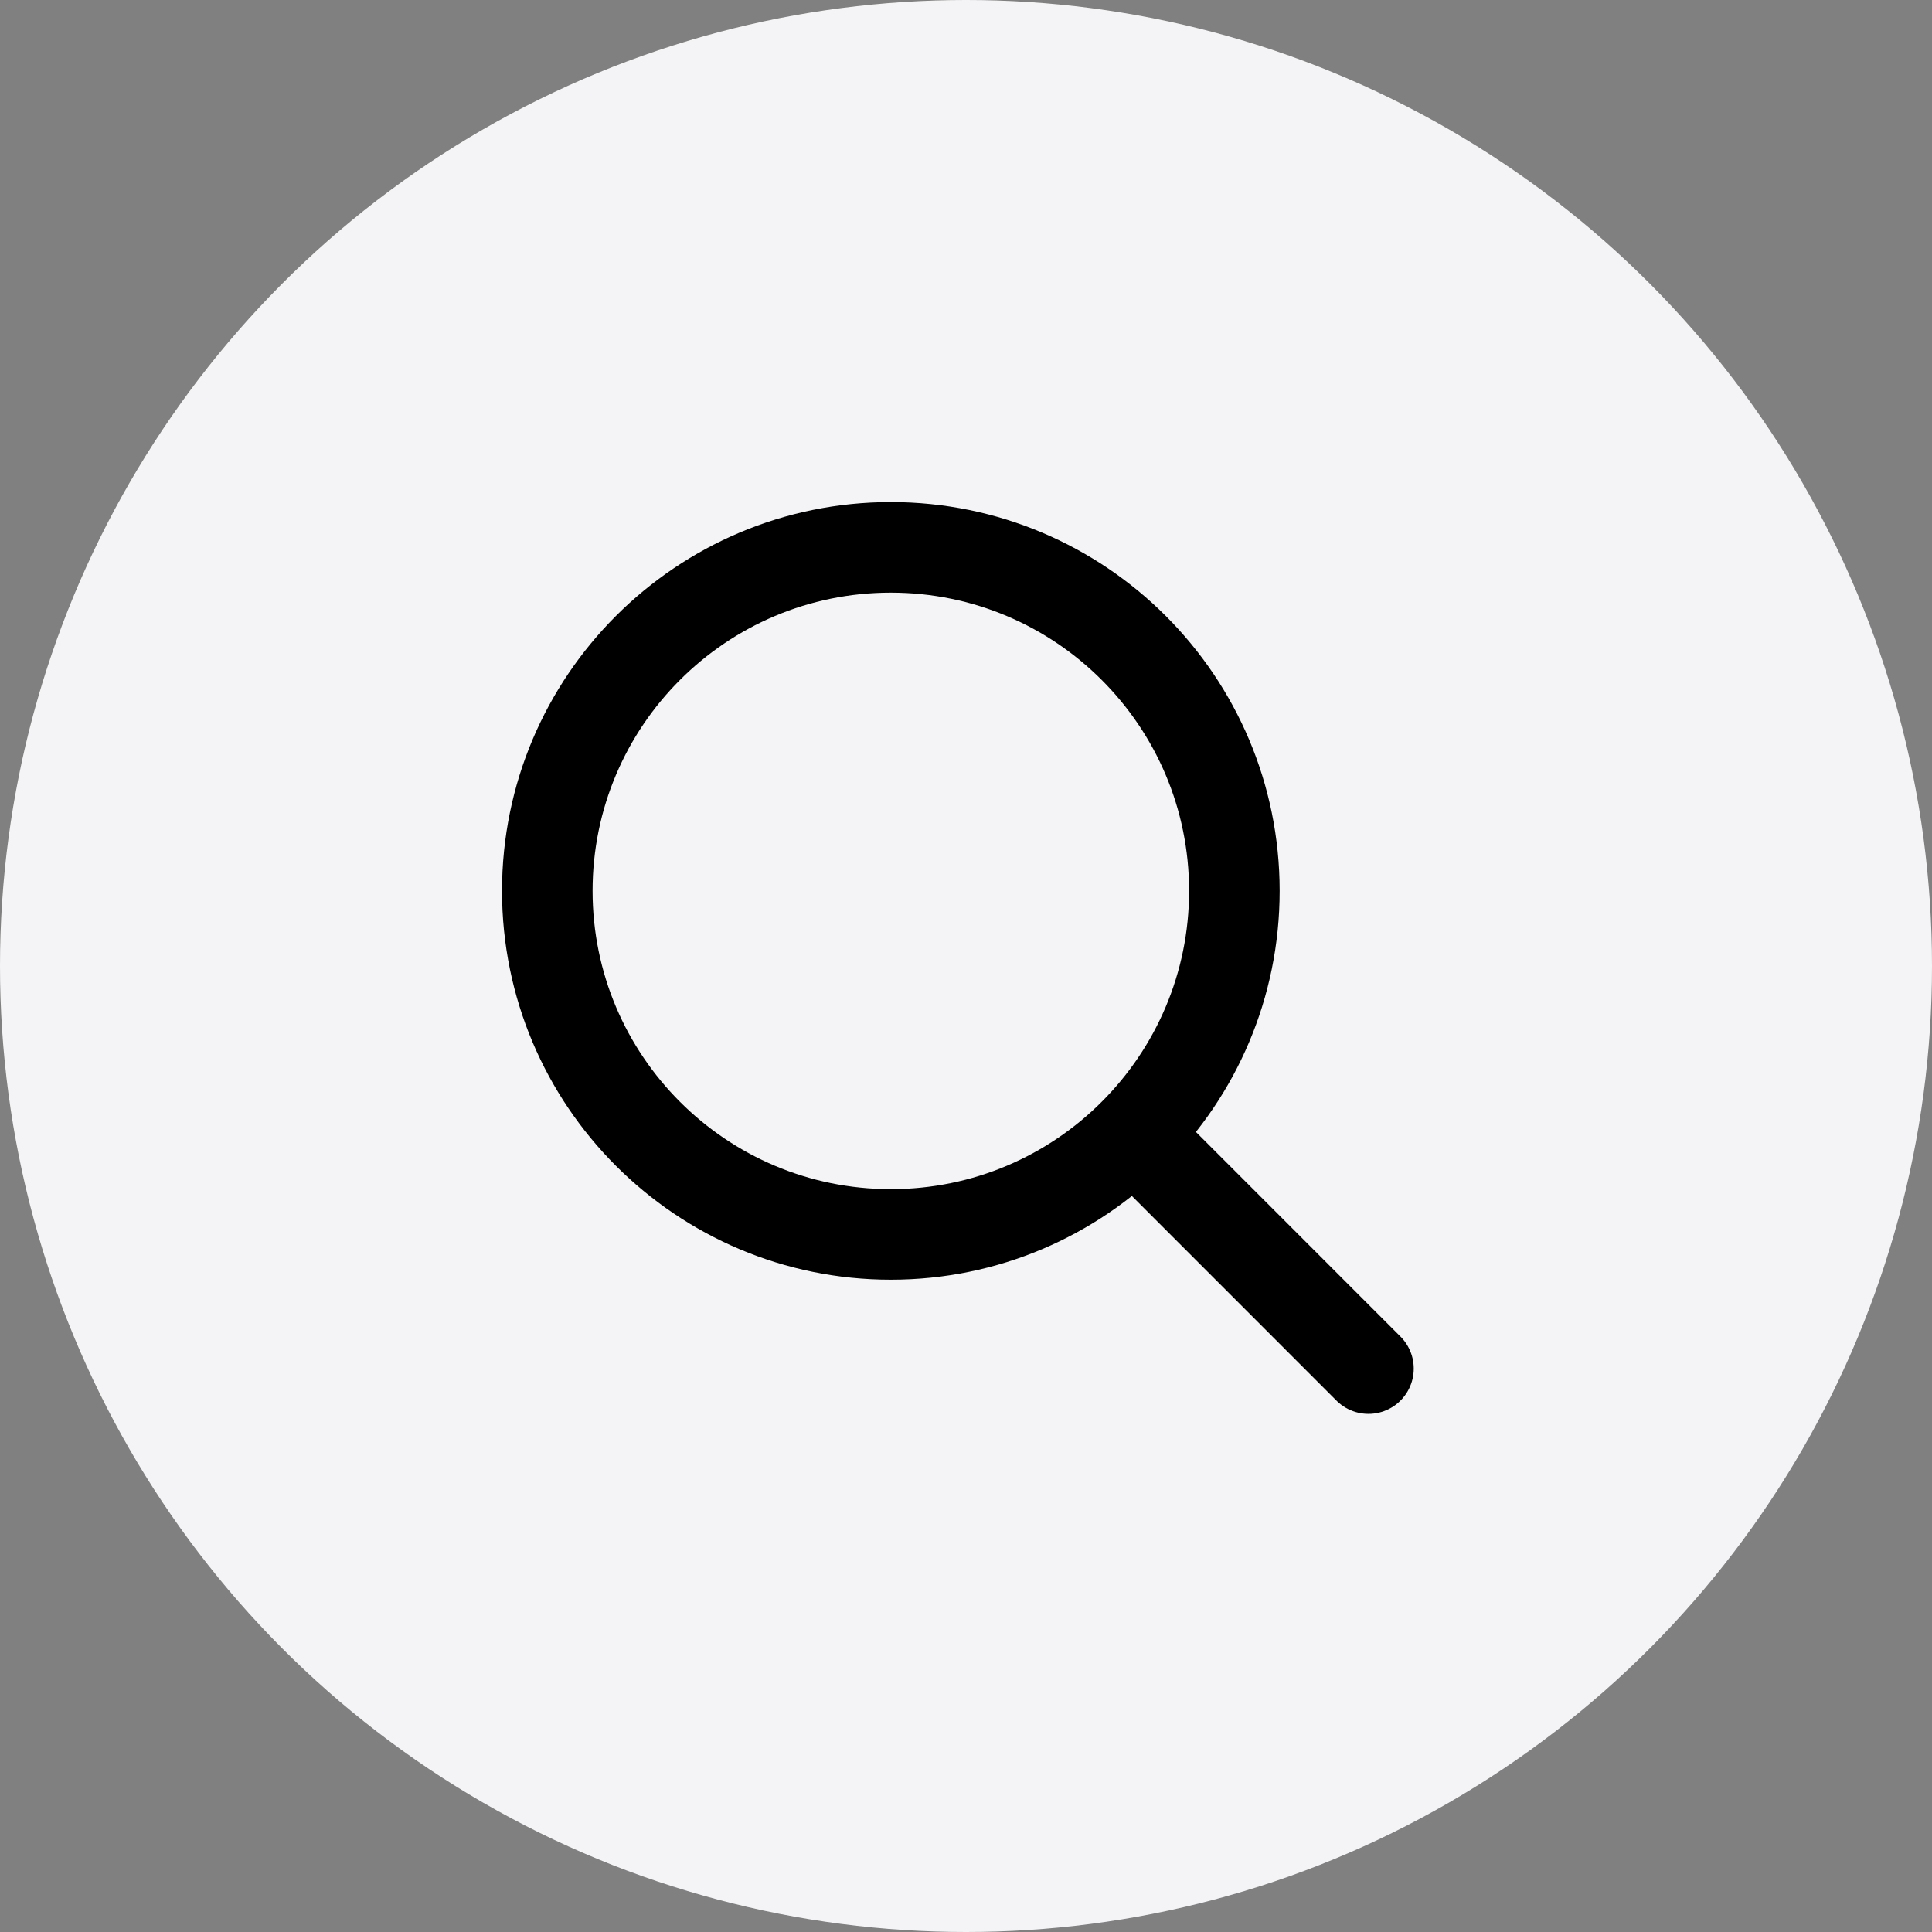
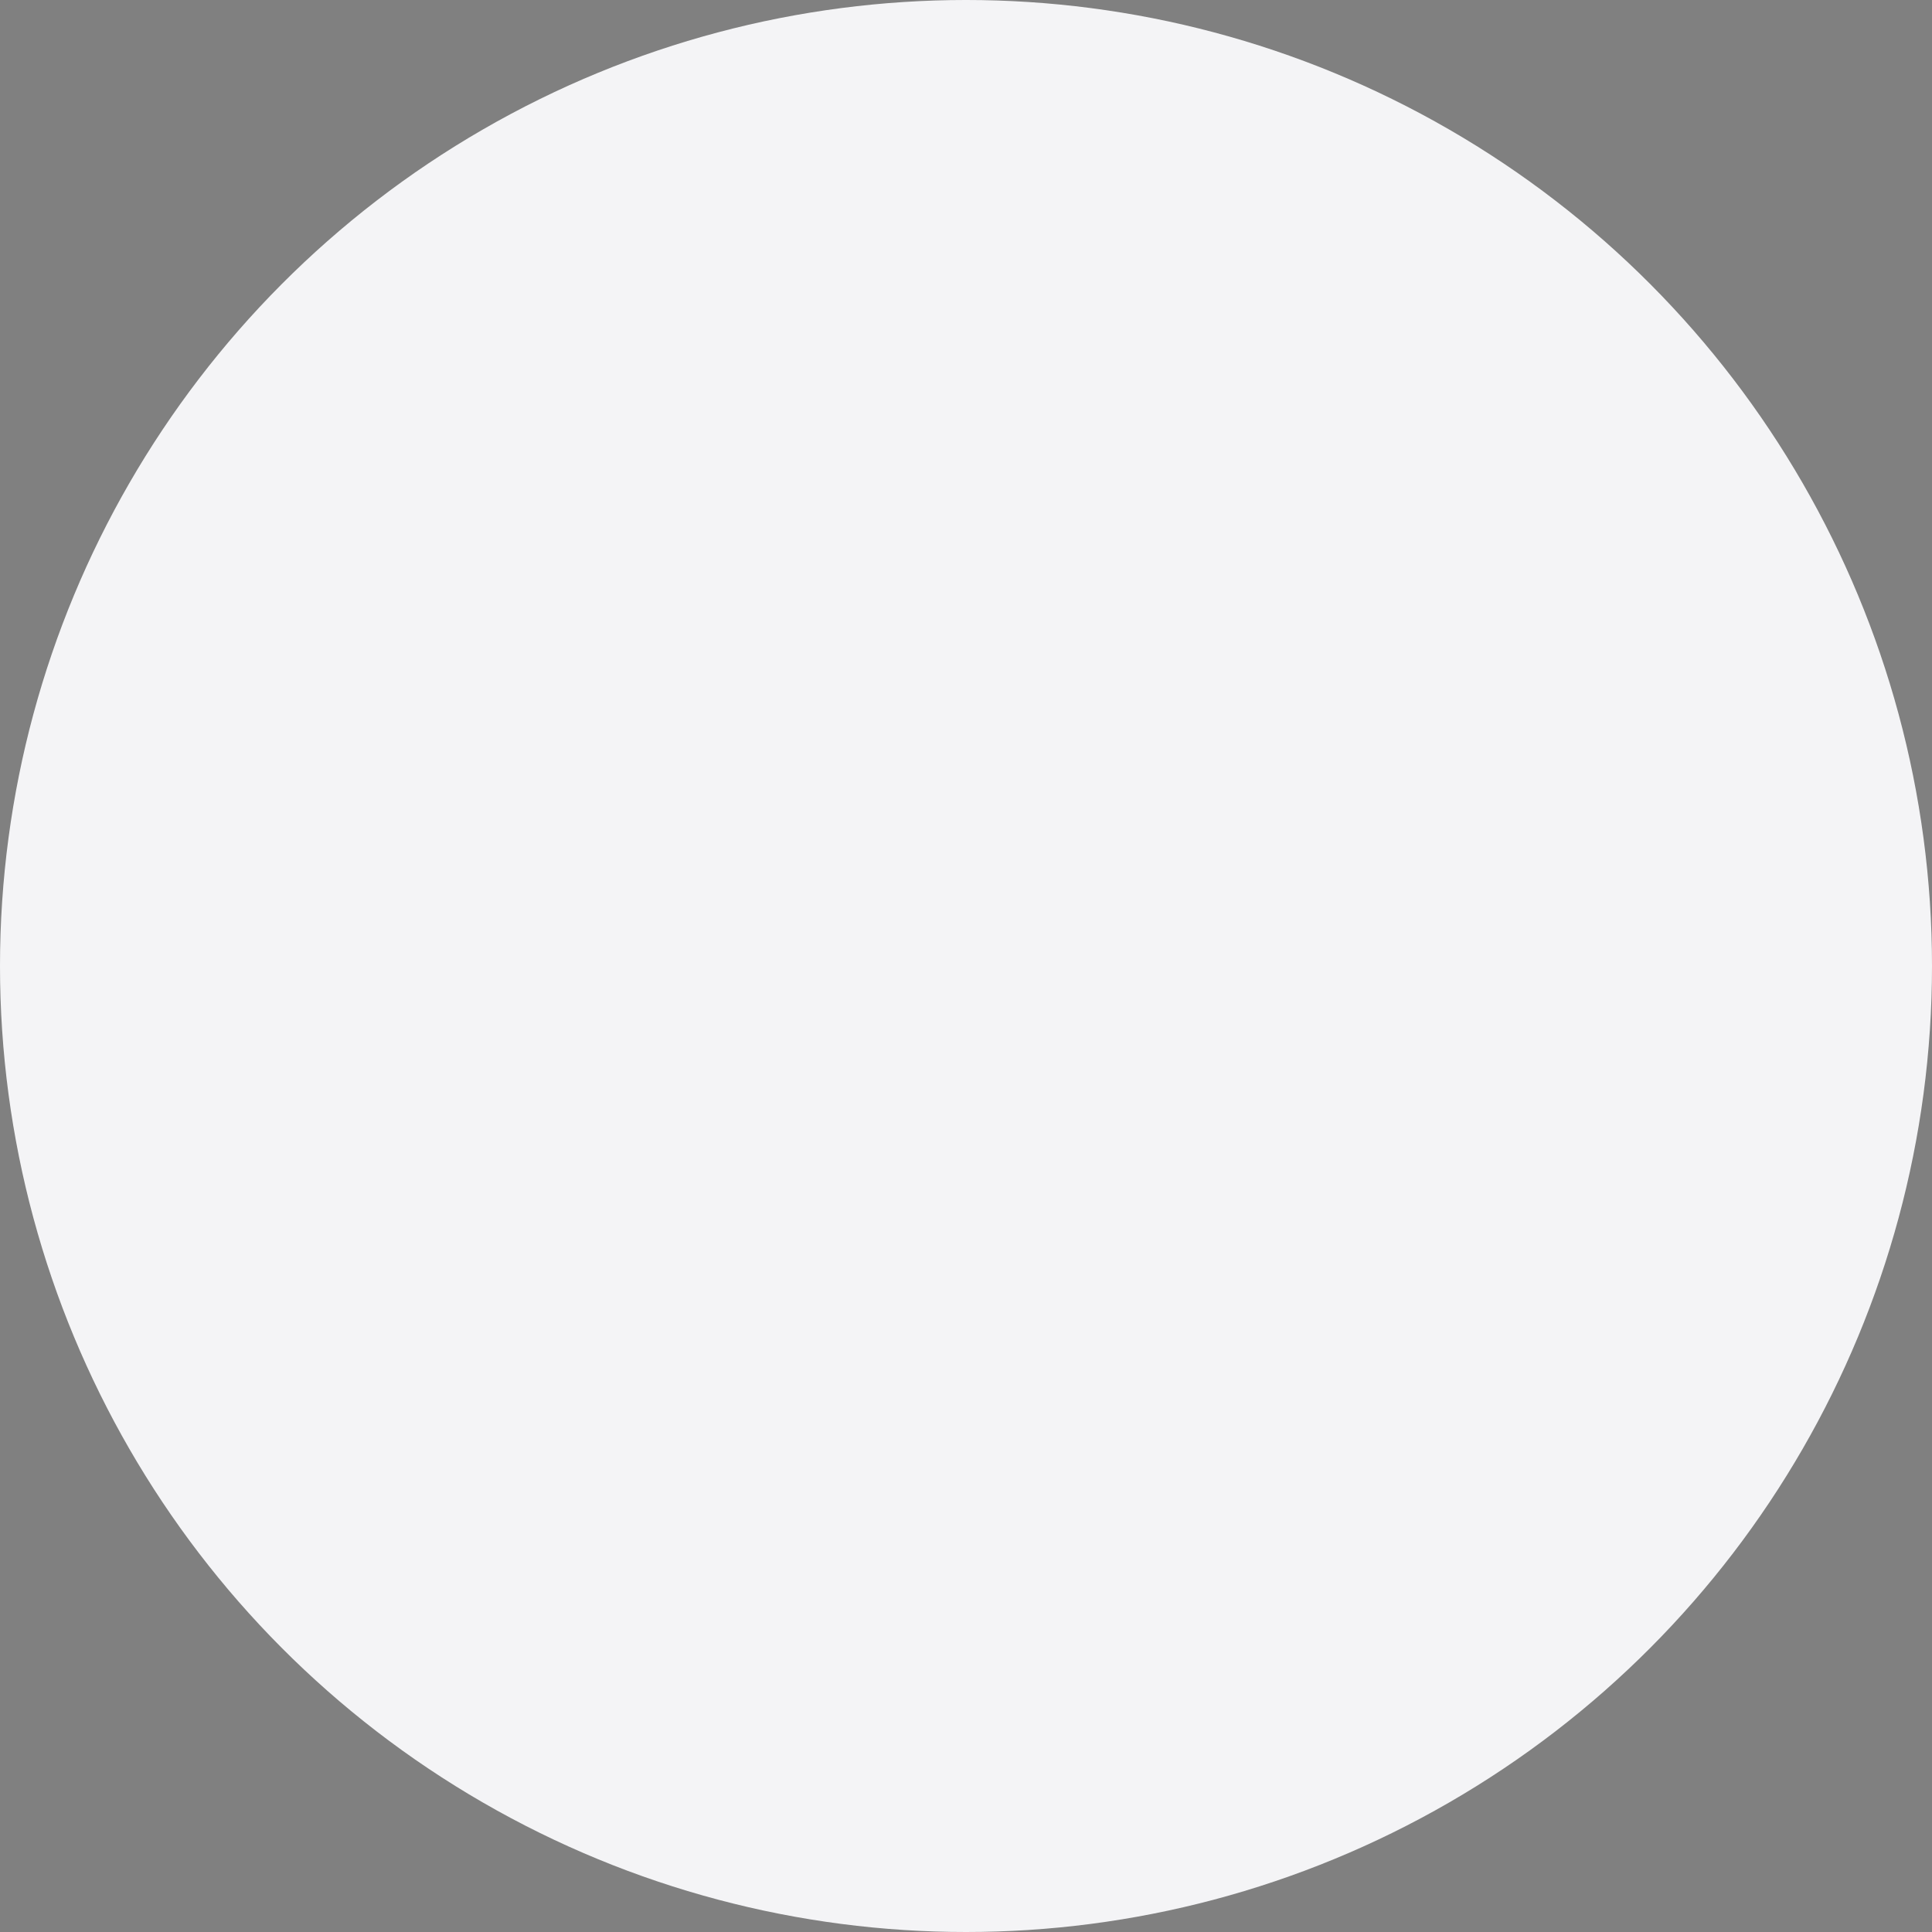
<svg xmlns="http://www.w3.org/2000/svg" width="32" height="32" viewBox="0 0 32 32" fill="none">
  <rect x="0" y="0" width="32" height="32" fill="#808080" stroke="none" />
  <circle cx="16" cy="16" r="16" fill="#F4F4F6" />
-   <path d="M18.778 18.779L22.666 22.668M20.445 14.756C20.445 17.898 17.898 20.446 14.755 20.446C11.613 20.446 9.065 17.898 9.065 14.756C9.065 11.613 11.613 9.066 14.755 9.066C17.898 9.066 20.445 11.613 20.445 14.756Z" stroke="black" stroke-width="1.5" stroke-miterlimit="10" stroke-linecap="round" stroke-linejoin="round" />
</svg>